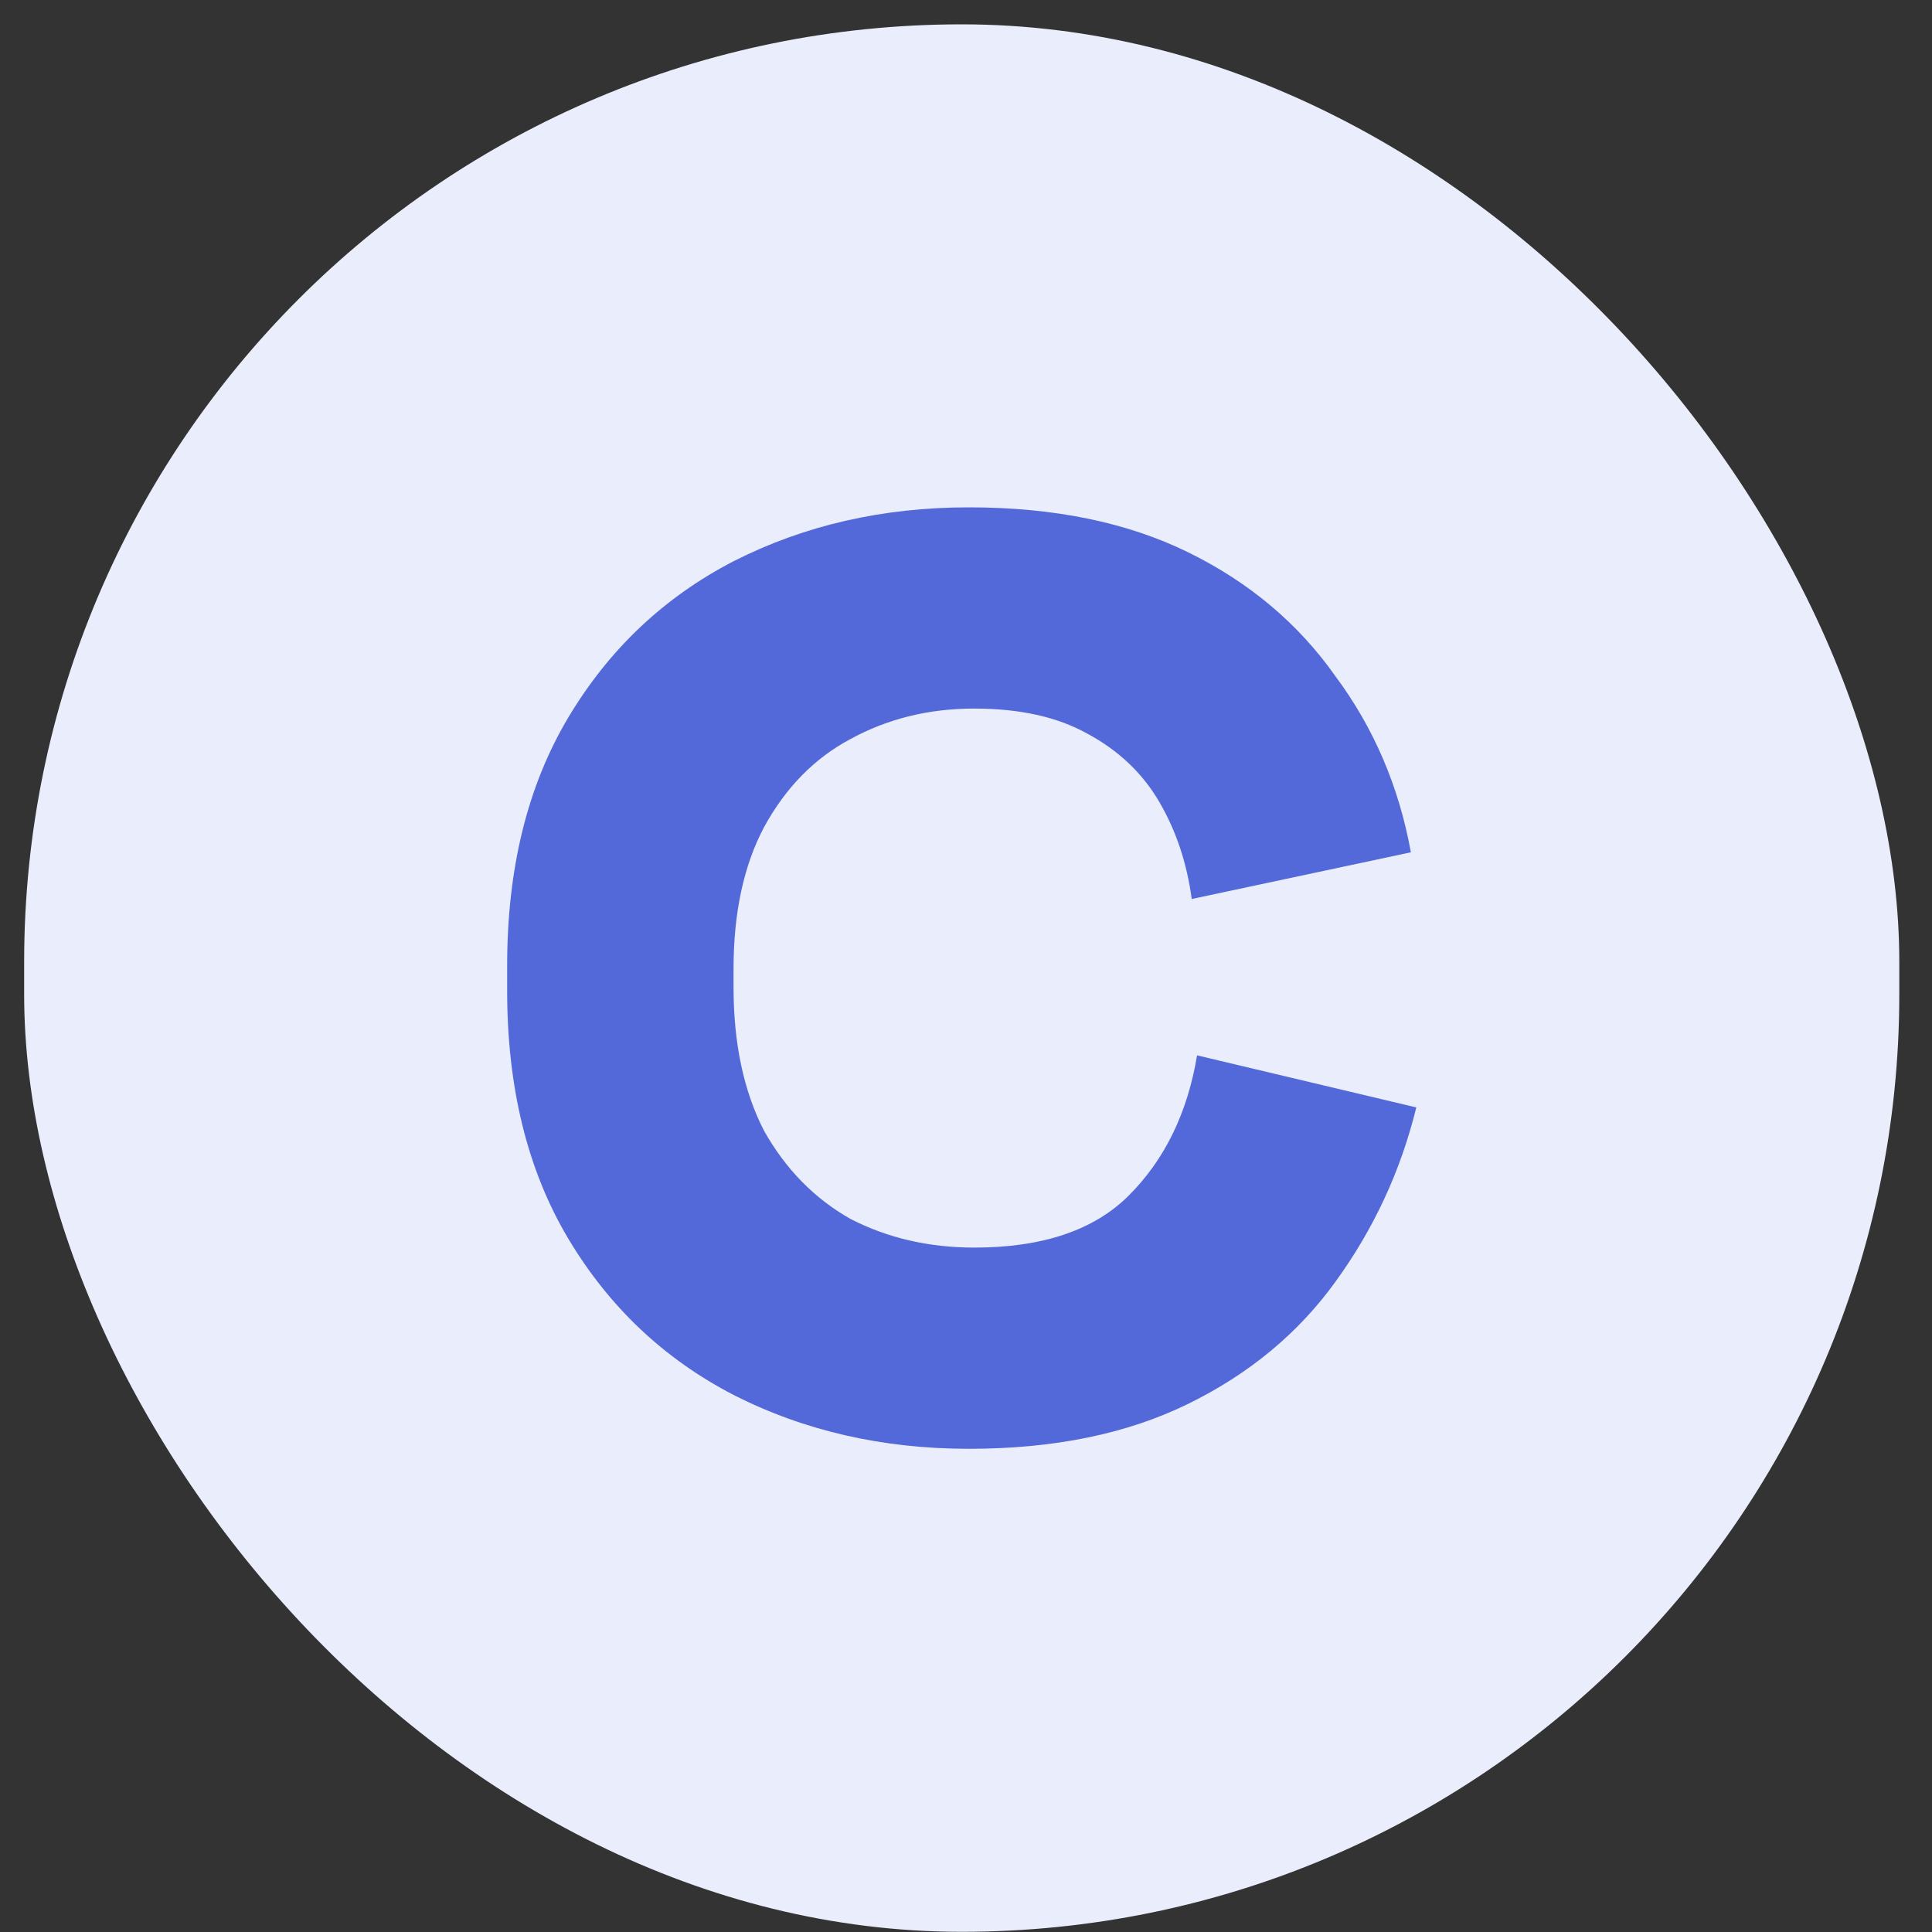
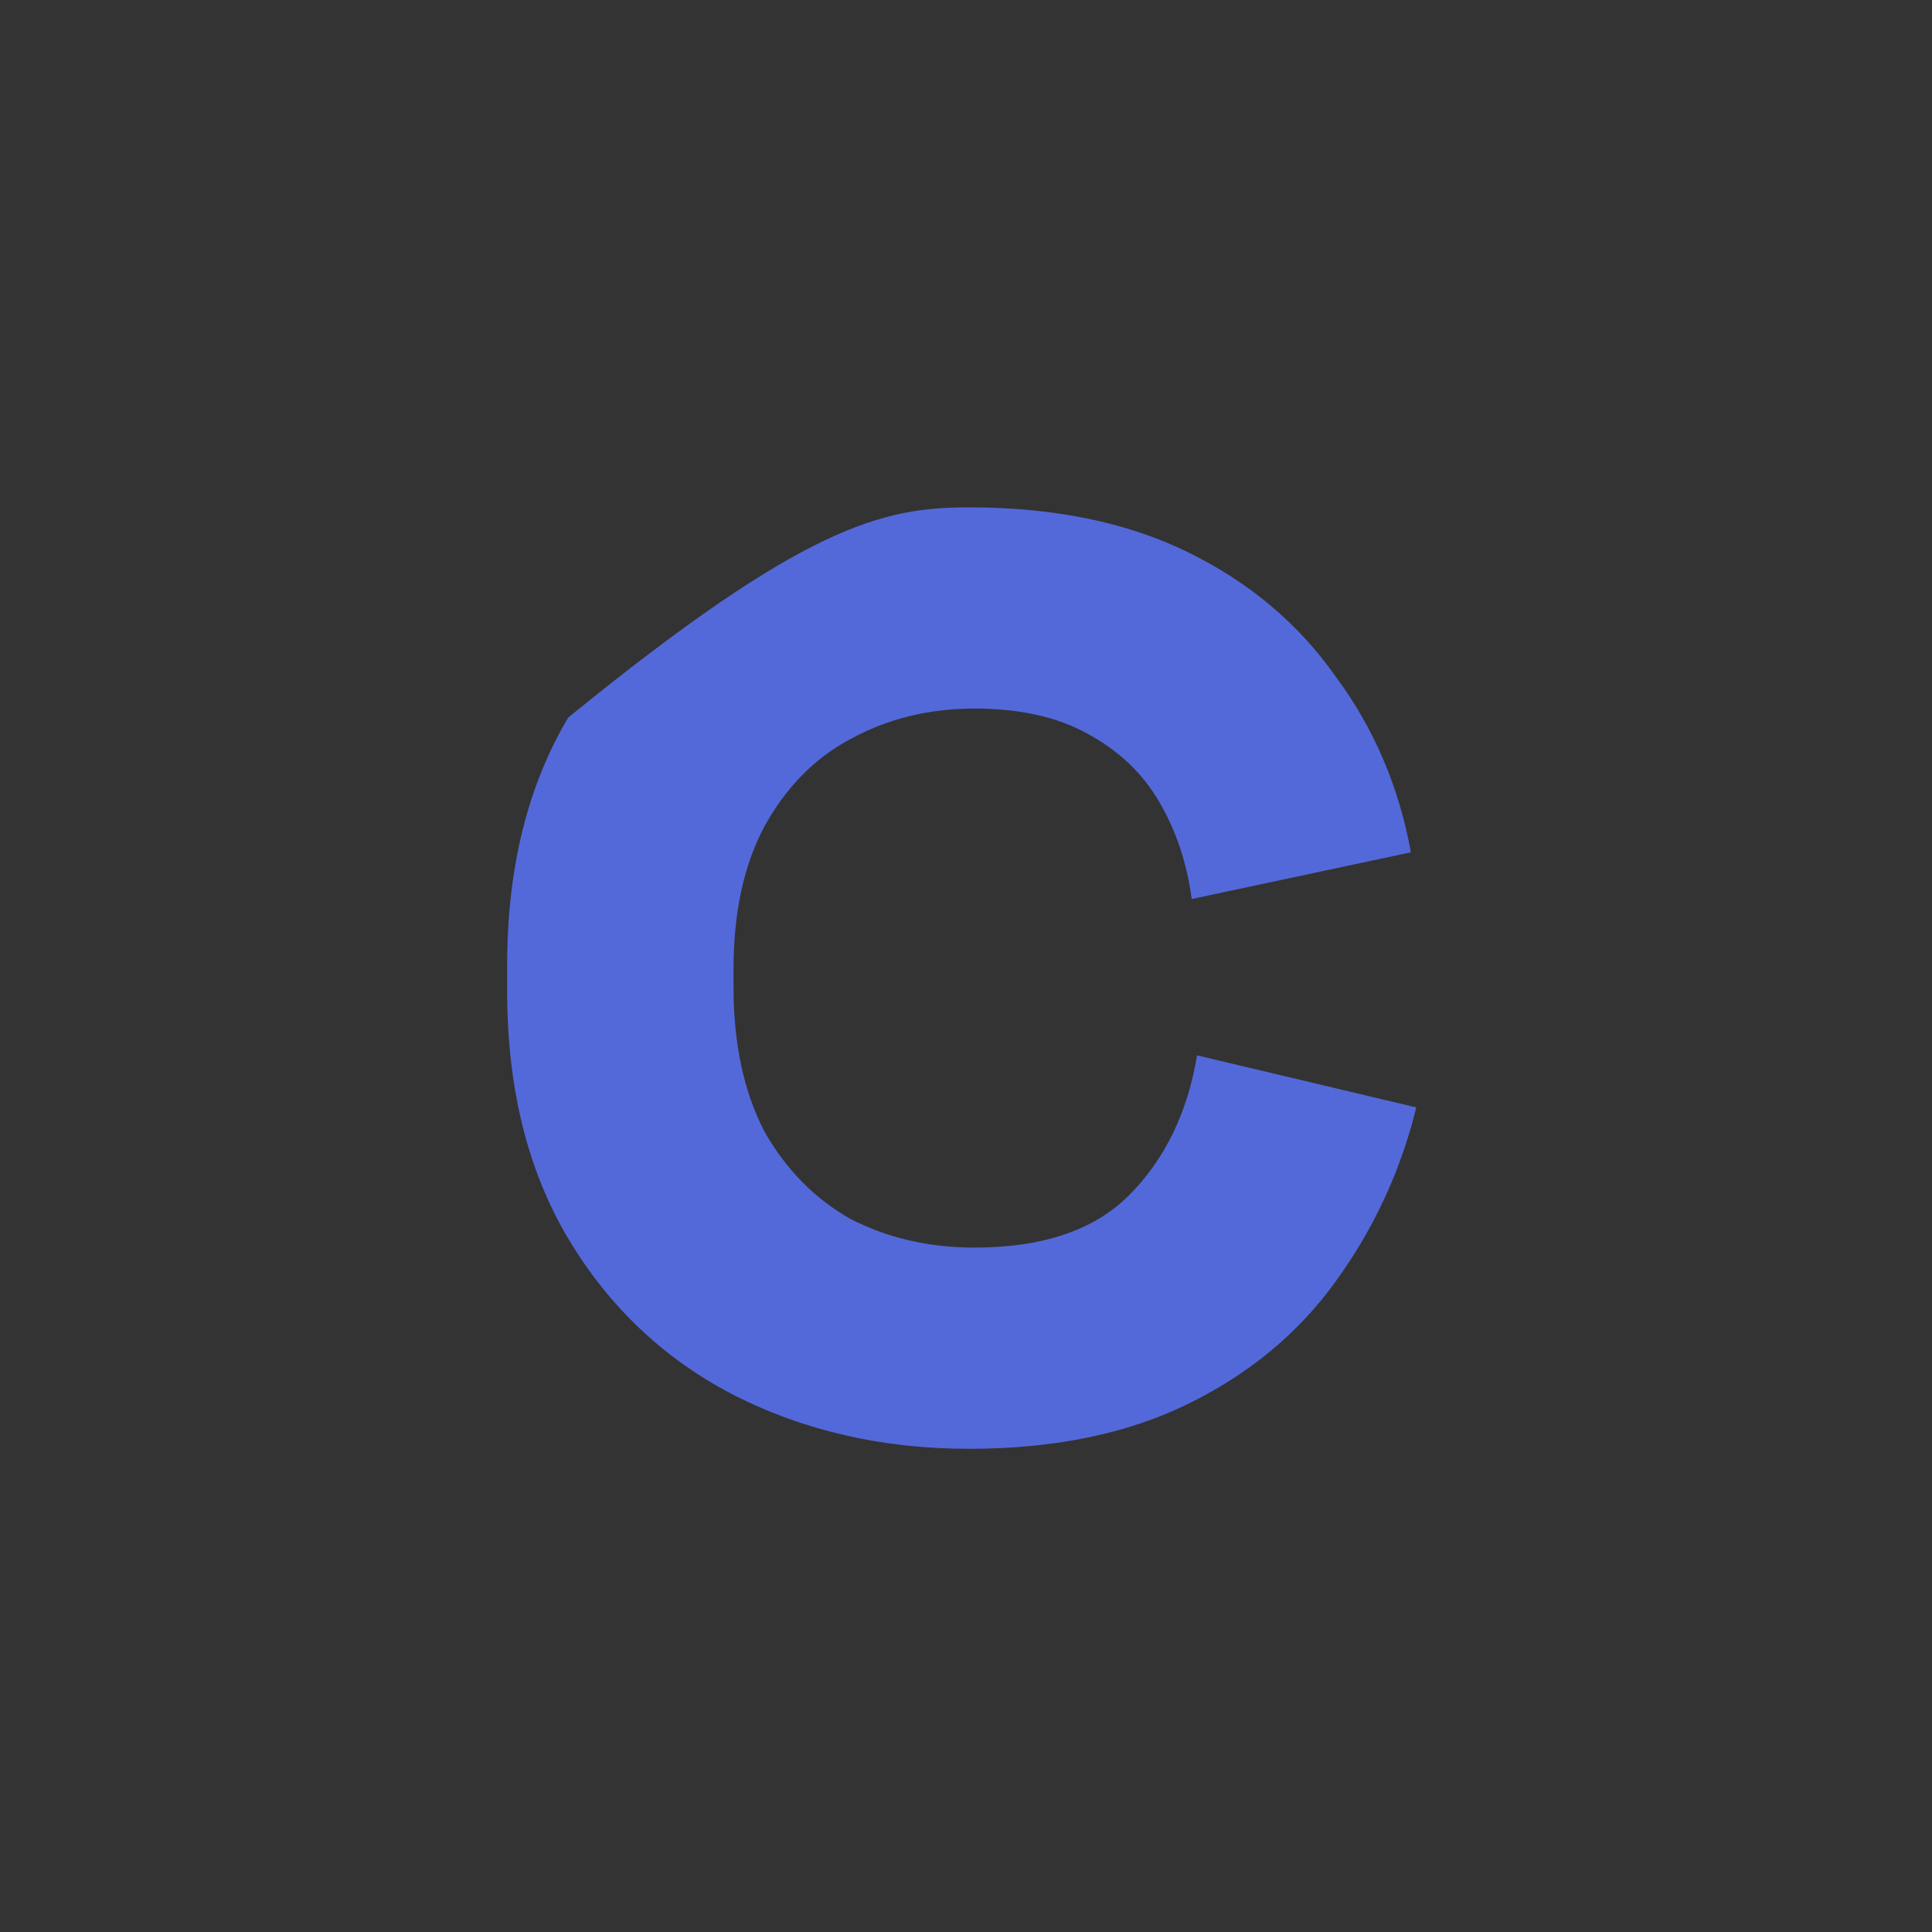
<svg xmlns="http://www.w3.org/2000/svg" width="40" height="40" viewBox="0 0 40 40" fill="none">
  <rect x="0" y="0" width="40" height="40" fill="#333333" stroke="none" />
-   <rect x="0.5" y="0.504" width="38.823" height="39.492" rx="19.411" fill="#EAEDFB" />
-   <path d="M20.06 29.996C18.275 29.996 16.65 29.624 15.187 28.88C13.749 28.136 12.608 27.057 11.765 25.644C10.922 24.23 10.5 22.519 10.5 20.51V19.99C10.5 17.981 10.922 16.27 11.765 14.856C12.608 13.443 13.749 12.364 15.187 11.62C16.65 10.876 18.275 10.504 20.06 10.504C21.821 10.504 23.334 10.814 24.598 11.434C25.863 12.054 26.88 12.909 27.649 14.001C28.442 15.067 28.963 16.282 29.211 17.646L24.673 18.613C24.574 17.869 24.35 17.2 24.003 16.605C23.656 16.009 23.16 15.538 22.515 15.191C21.895 14.844 21.114 14.67 20.172 14.67C19.229 14.67 18.374 14.881 17.605 15.303C16.861 15.699 16.266 16.307 15.819 17.125C15.398 17.919 15.187 18.898 15.187 20.064V20.436C15.187 21.602 15.398 22.594 15.819 23.412C16.266 24.206 16.861 24.813 17.605 25.235C18.374 25.631 19.229 25.83 20.172 25.83C21.585 25.83 22.652 25.47 23.371 24.751C24.115 24.007 24.586 23.04 24.784 21.85L29.323 22.928C29 24.243 28.442 25.445 27.649 26.537C26.88 27.603 25.863 28.446 24.598 29.066C23.334 29.686 21.821 29.996 20.06 29.996Z" fill="#5369DA" />
+   <path d="M20.06 29.996C18.275 29.996 16.65 29.624 15.187 28.88C13.749 28.136 12.608 27.057 11.765 25.644C10.922 24.23 10.5 22.519 10.5 20.51V19.99C10.5 17.981 10.922 16.27 11.765 14.856C16.65 10.876 18.275 10.504 20.06 10.504C21.821 10.504 23.334 10.814 24.598 11.434C25.863 12.054 26.88 12.909 27.649 14.001C28.442 15.067 28.963 16.282 29.211 17.646L24.673 18.613C24.574 17.869 24.35 17.2 24.003 16.605C23.656 16.009 23.16 15.538 22.515 15.191C21.895 14.844 21.114 14.67 20.172 14.67C19.229 14.67 18.374 14.881 17.605 15.303C16.861 15.699 16.266 16.307 15.819 17.125C15.398 17.919 15.187 18.898 15.187 20.064V20.436C15.187 21.602 15.398 22.594 15.819 23.412C16.266 24.206 16.861 24.813 17.605 25.235C18.374 25.631 19.229 25.83 20.172 25.83C21.585 25.83 22.652 25.47 23.371 24.751C24.115 24.007 24.586 23.04 24.784 21.85L29.323 22.928C29 24.243 28.442 25.445 27.649 26.537C26.88 27.603 25.863 28.446 24.598 29.066C23.334 29.686 21.821 29.996 20.06 29.996Z" fill="#5369DA" />
</svg>